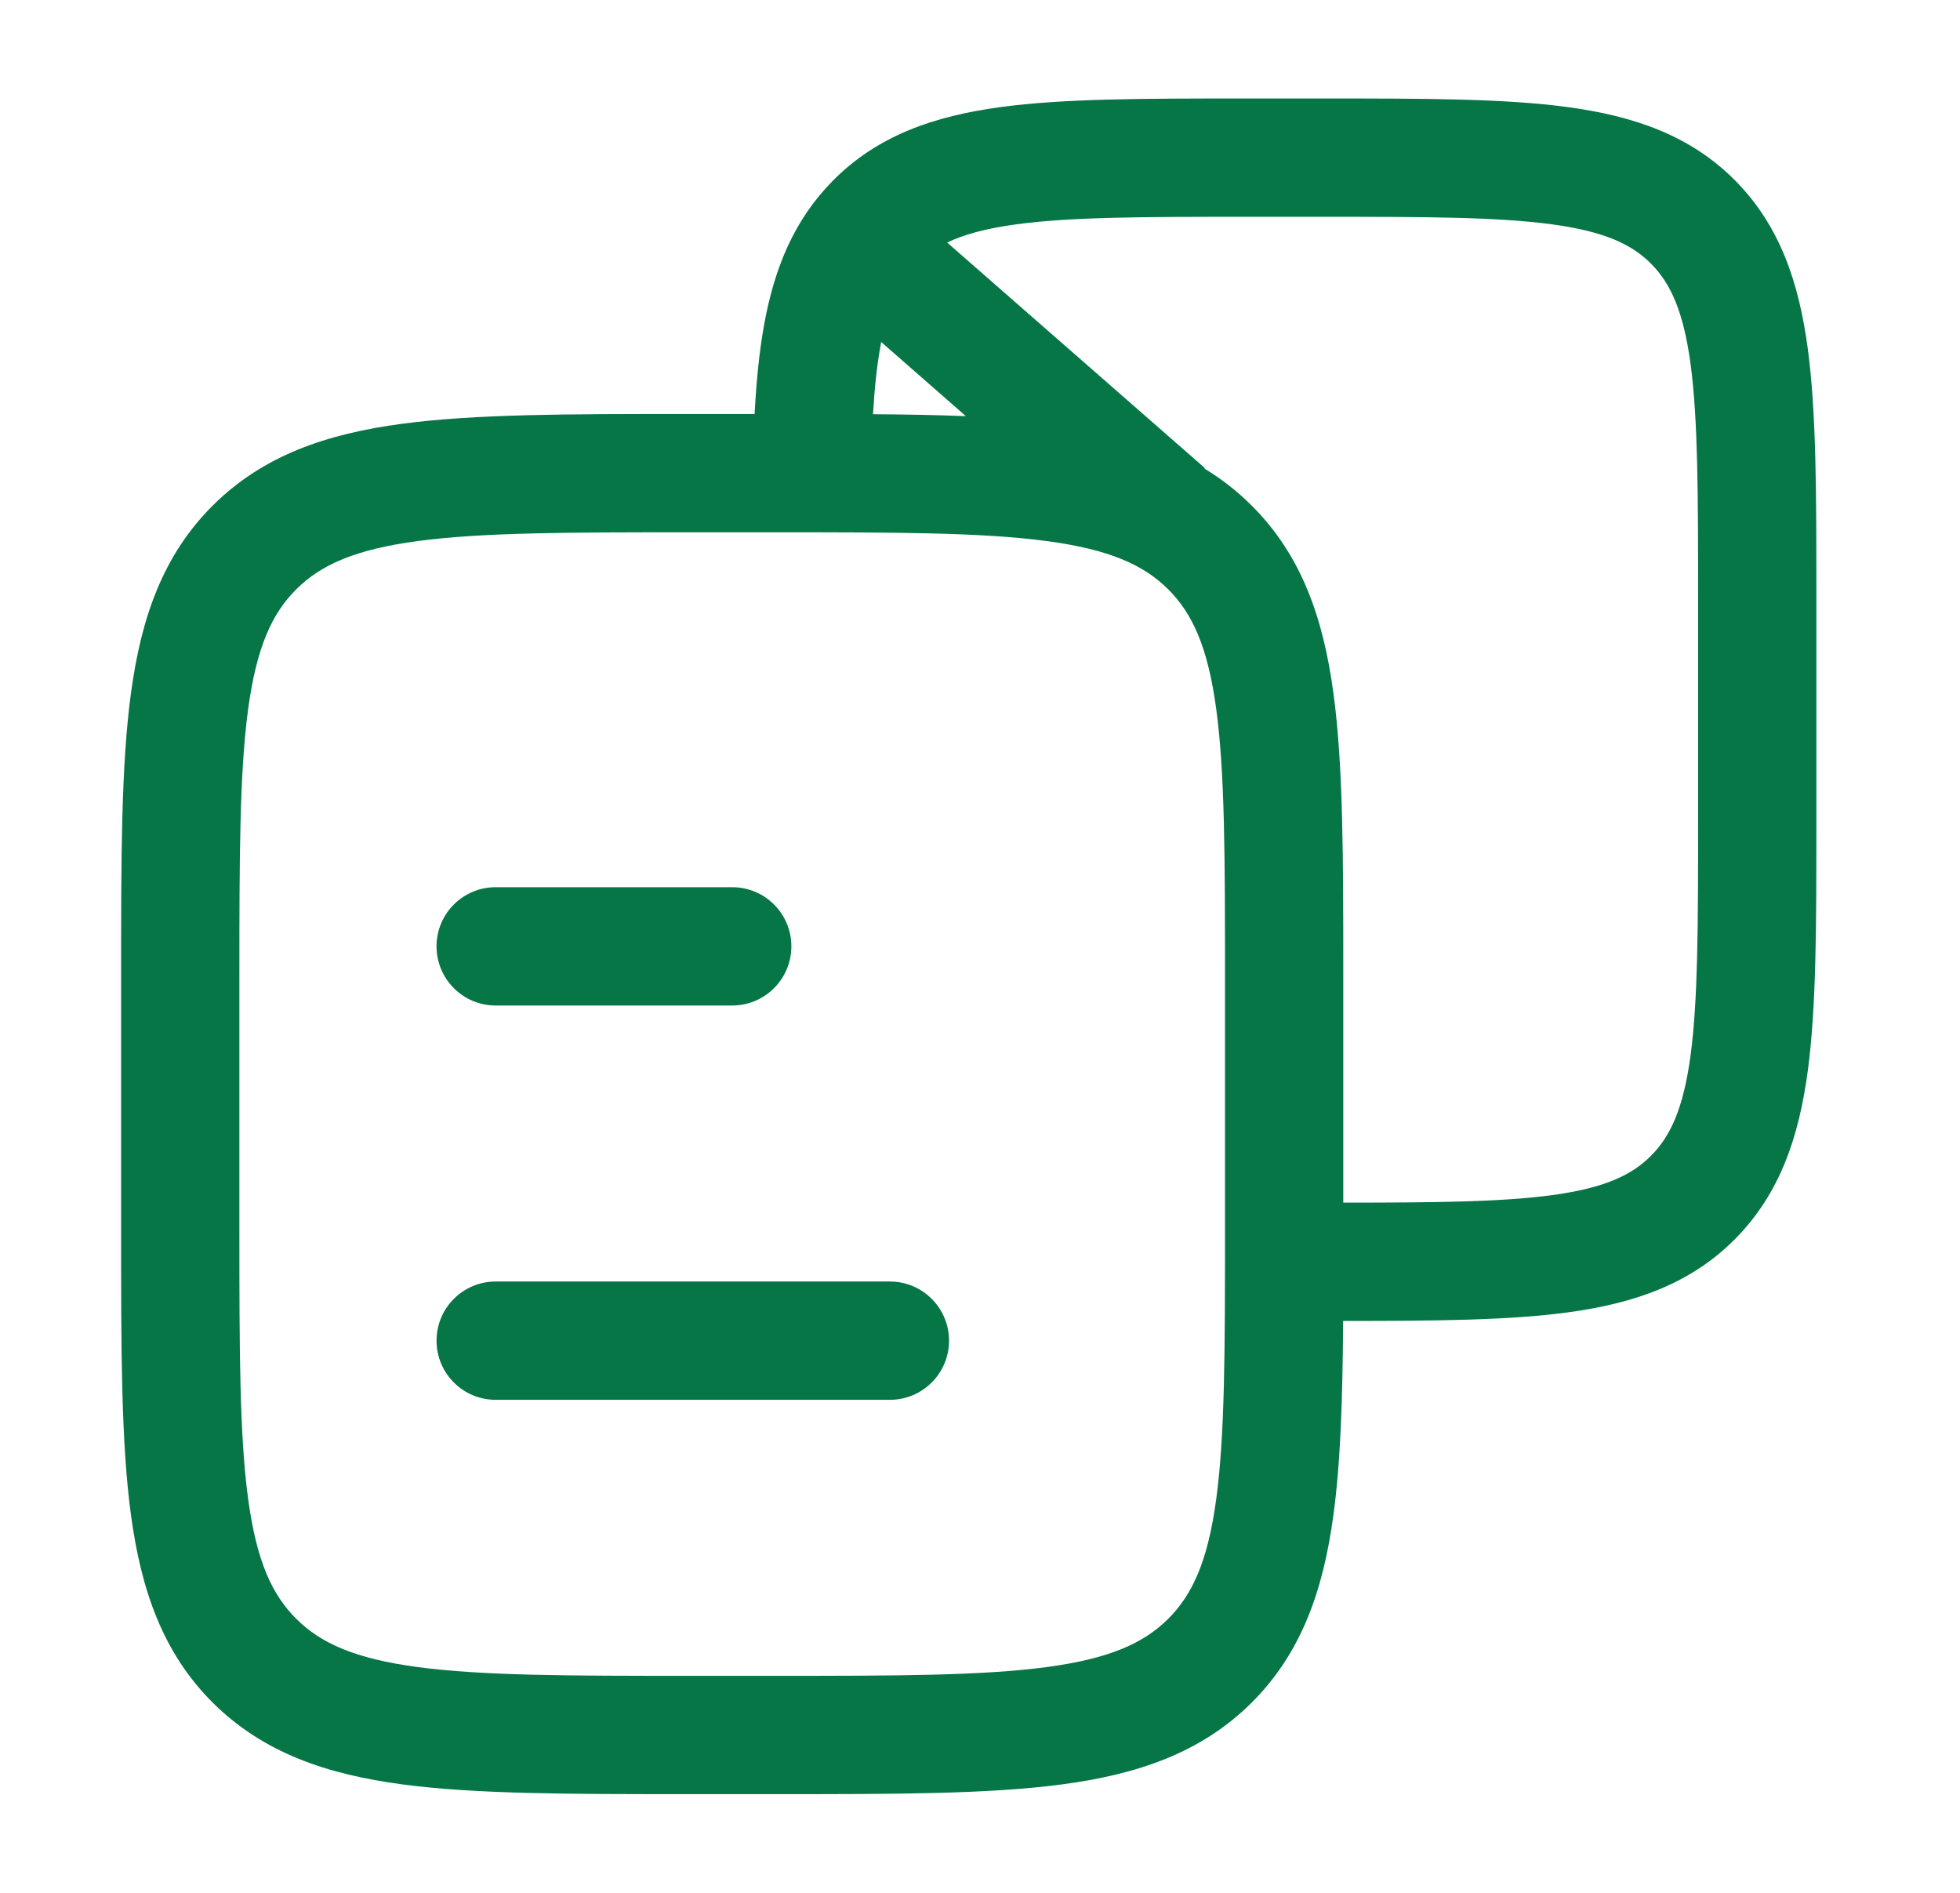
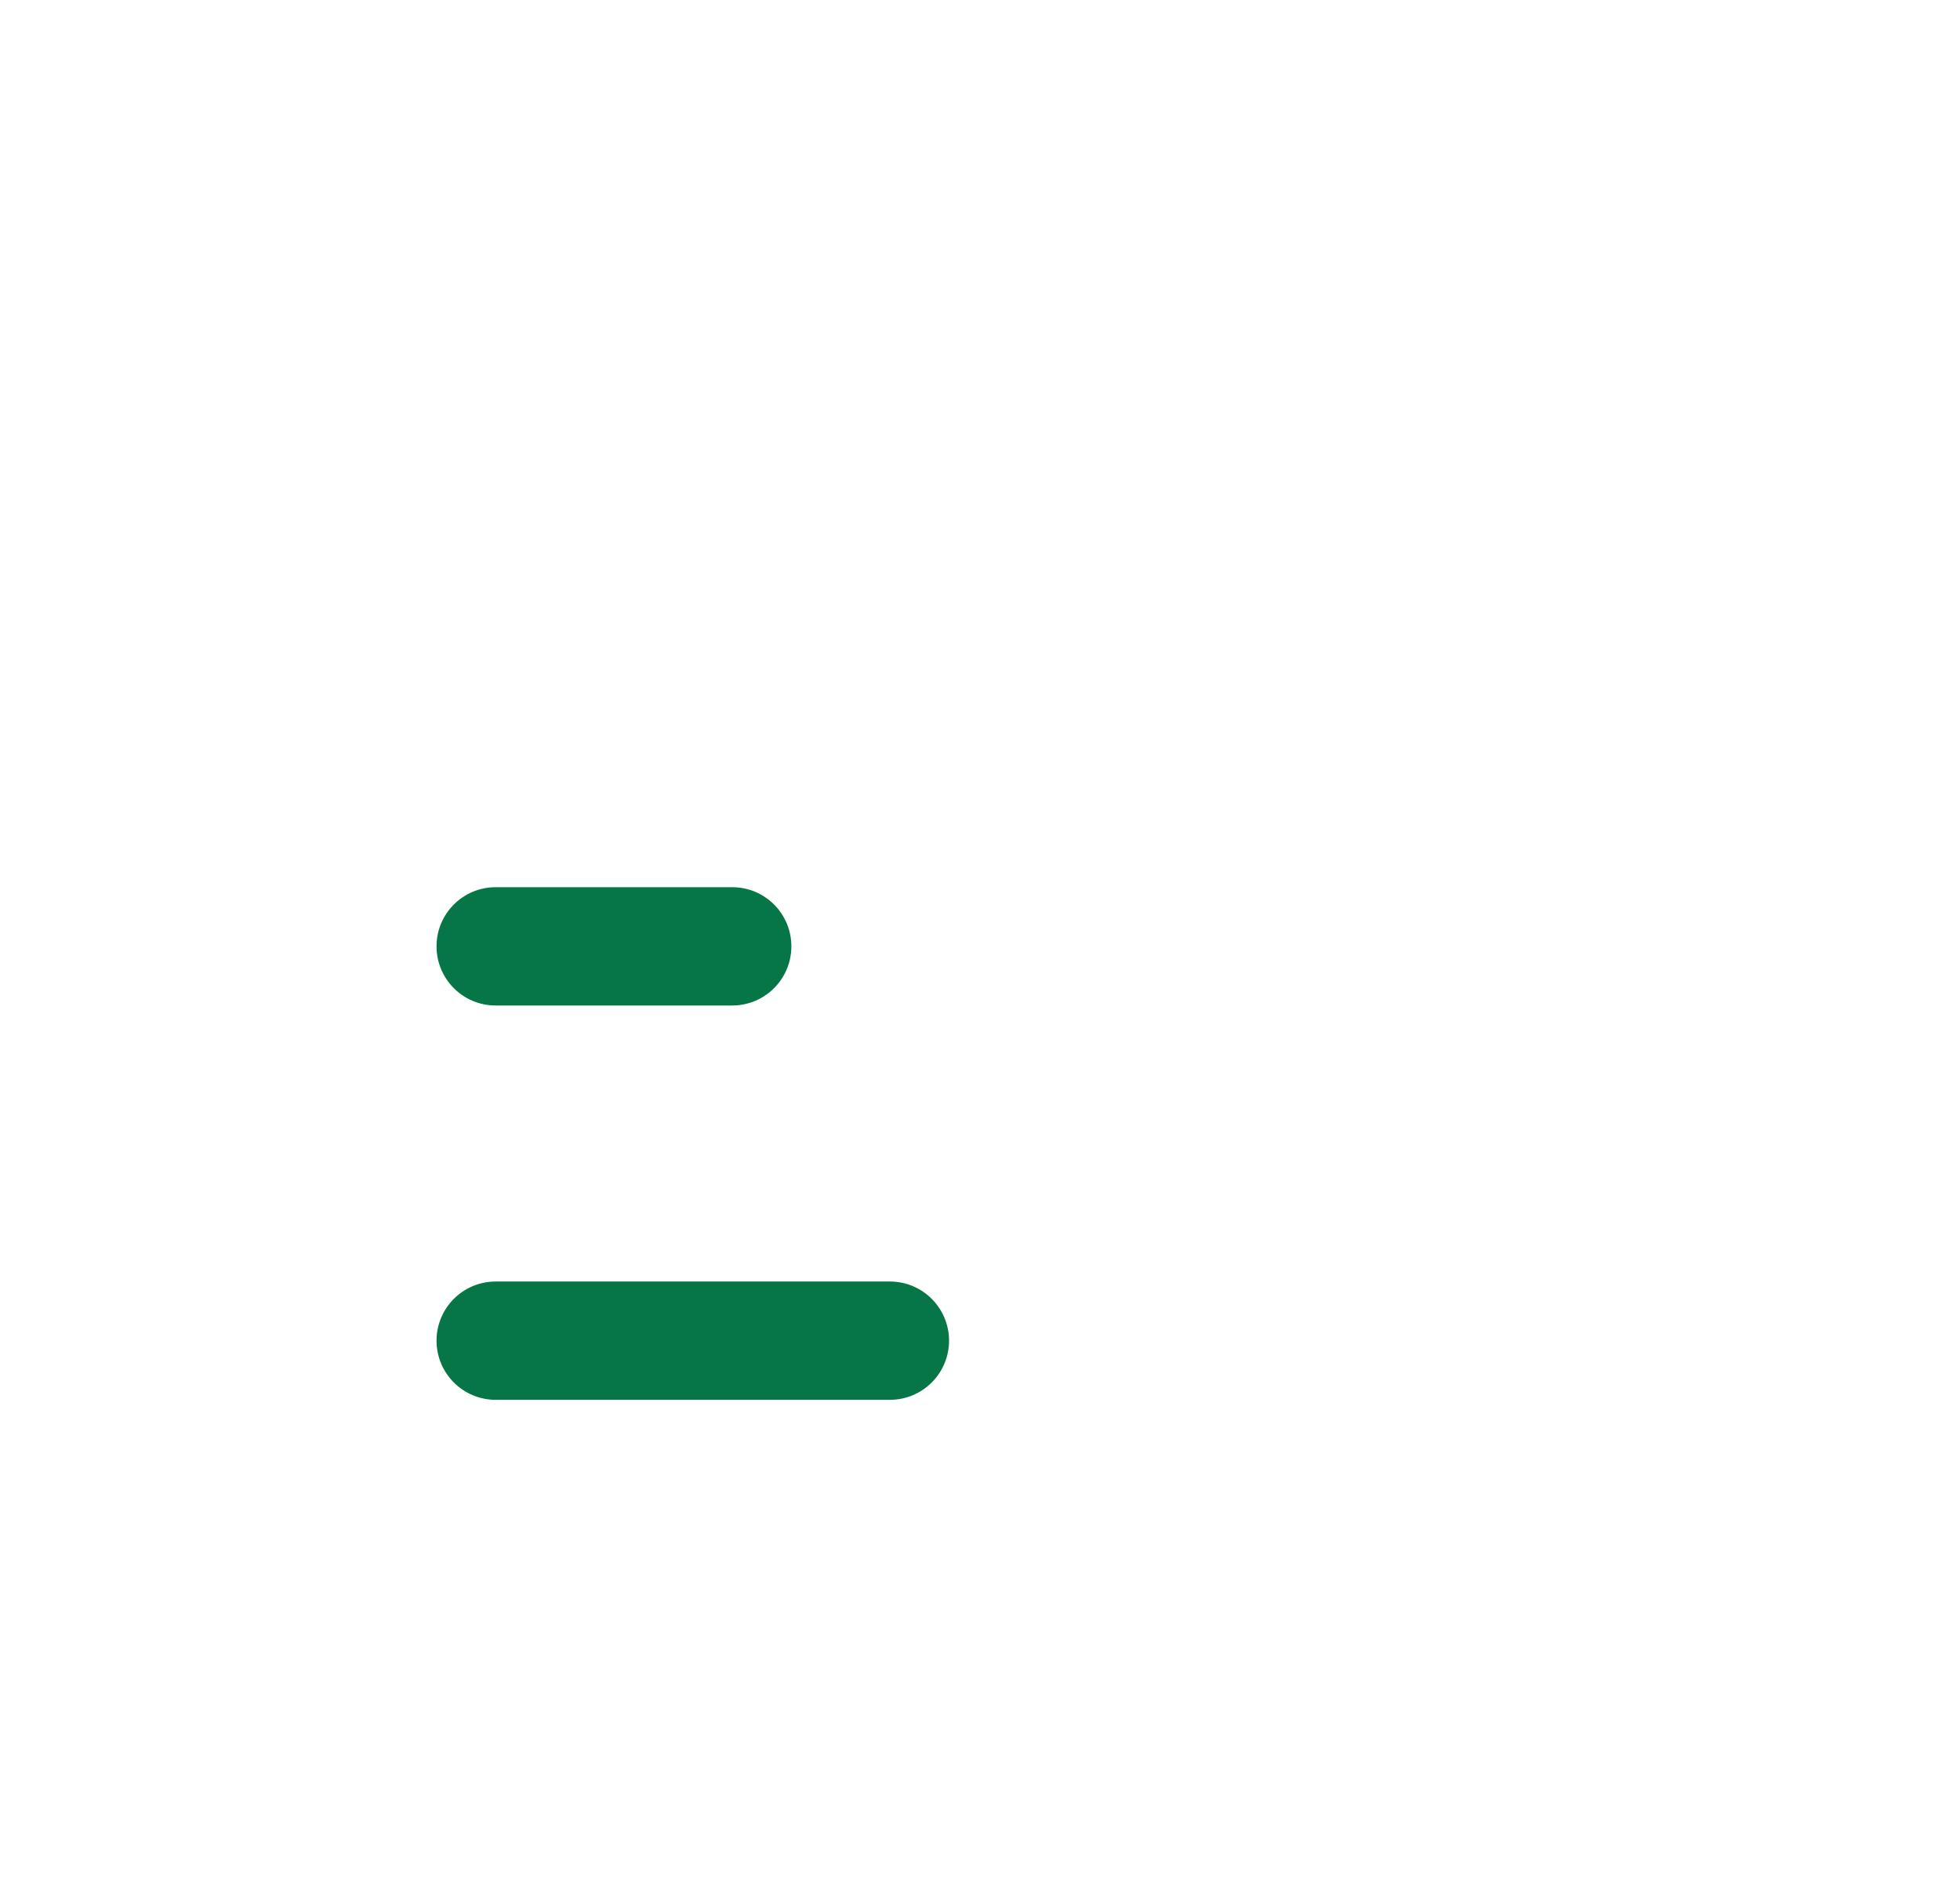
<svg xmlns="http://www.w3.org/2000/svg" width="29" height="28" viewBox="0 0 29 28" fill="none">
  <path d="M6.459 13.999C6.459 13.515 6.85 13.124 7.334 13.124H10.834C11.317 13.124 11.709 13.515 11.709 13.999C11.709 14.482 11.317 14.874 10.834 14.874H7.334C6.85 14.874 6.459 14.482 6.459 13.999Z" fill="#067647" />
  <path d="M6.459 19.832C6.459 19.349 6.85 18.957 7.334 18.957H13.167C13.65 18.957 14.042 19.349 14.042 19.832C14.042 20.315 13.65 20.707 13.167 20.707H7.334C6.85 20.707 6.459 20.315 6.459 19.832Z" fill="#067647" />
-   <path fill-rule="evenodd" clip-rule="evenodd" d="M19.602 1.457H18.397C16.928 1.457 15.736 1.457 14.797 1.585C13.819 1.718 12.985 2.004 12.323 2.673C11.746 3.256 11.457 3.971 11.306 4.802C11.234 5.199 11.191 5.639 11.165 6.124H10.142C8.419 6.124 7.038 6.124 5.954 6.268C4.832 6.417 3.897 6.736 3.155 7.471C2.412 8.207 2.089 9.136 1.938 10.251C1.792 11.327 1.792 12.696 1.792 14.4V18.264C1.792 19.968 1.792 21.337 1.938 22.413C2.089 23.528 2.412 24.457 3.155 25.194C3.897 25.928 4.832 26.247 5.954 26.396C7.038 26.54 8.419 26.54 10.141 26.54H11.526C13.248 26.54 14.629 26.54 15.713 26.396C16.835 26.247 17.77 25.928 18.512 25.194C19.255 24.457 19.578 23.528 19.729 22.413C19.837 21.62 19.865 20.669 19.873 19.54C21.218 19.54 22.321 19.532 23.201 19.413C24.18 19.28 25.014 18.994 25.676 18.324C26.337 17.655 26.618 16.817 26.749 15.832C26.875 14.884 26.875 13.681 26.875 12.195V8.802C26.875 7.316 26.875 6.113 26.749 5.166C26.618 4.181 26.337 3.342 25.676 2.673C25.014 2.004 24.18 1.718 23.201 1.585C22.262 1.457 21.071 1.457 19.602 1.457ZM19.875 17.79C21.244 17.79 22.218 17.78 22.966 17.679C23.747 17.573 24.148 17.38 24.432 17.093C24.717 16.805 24.909 16.395 25.015 15.601C25.123 14.783 25.125 13.696 25.125 12.132V8.865C25.125 7.301 25.123 6.215 25.015 5.396C24.909 4.602 24.717 4.193 24.432 3.904C24.148 3.617 23.747 3.425 22.966 3.319C22.158 3.209 21.086 3.207 19.538 3.207H18.461C16.913 3.207 15.841 3.209 15.033 3.319C14.585 3.38 14.262 3.469 14.014 3.588L17.826 6.923L17.82 6.931C18.067 7.08 18.297 7.258 18.512 7.471C19.255 8.207 19.578 9.136 19.729 10.251C19.875 11.327 19.875 12.696 19.875 14.4V17.79ZM14.291 6.156L13.038 5.059C13.035 5.078 13.031 5.096 13.028 5.115C12.975 5.405 12.94 5.738 12.917 6.127C13.409 6.131 13.866 6.139 14.291 6.156ZM4.387 8.714C4.749 8.355 5.254 8.127 6.185 8.003C7.14 7.876 8.404 7.874 10.206 7.874H11.462C13.263 7.874 14.527 7.876 15.482 8.003C16.413 8.127 16.919 8.355 17.281 8.714C17.641 9.071 17.871 9.569 17.995 10.487C18.123 11.431 18.125 12.681 18.125 14.465V18.199C18.125 19.984 18.123 21.233 17.995 22.177C17.871 23.096 17.641 23.593 17.281 23.95C16.919 24.309 16.413 24.537 15.482 24.661C14.527 24.788 13.263 24.79 11.462 24.79H10.206C8.404 24.79 7.14 24.788 6.185 24.661C5.254 24.537 4.749 24.309 4.387 23.95C4.026 23.593 3.797 23.096 3.672 22.177C3.544 21.233 3.542 19.984 3.542 18.199V14.465C3.542 12.681 3.544 11.431 3.672 10.487C3.797 9.569 4.026 9.071 4.387 8.714Z" fill="#067647" />
</svg>